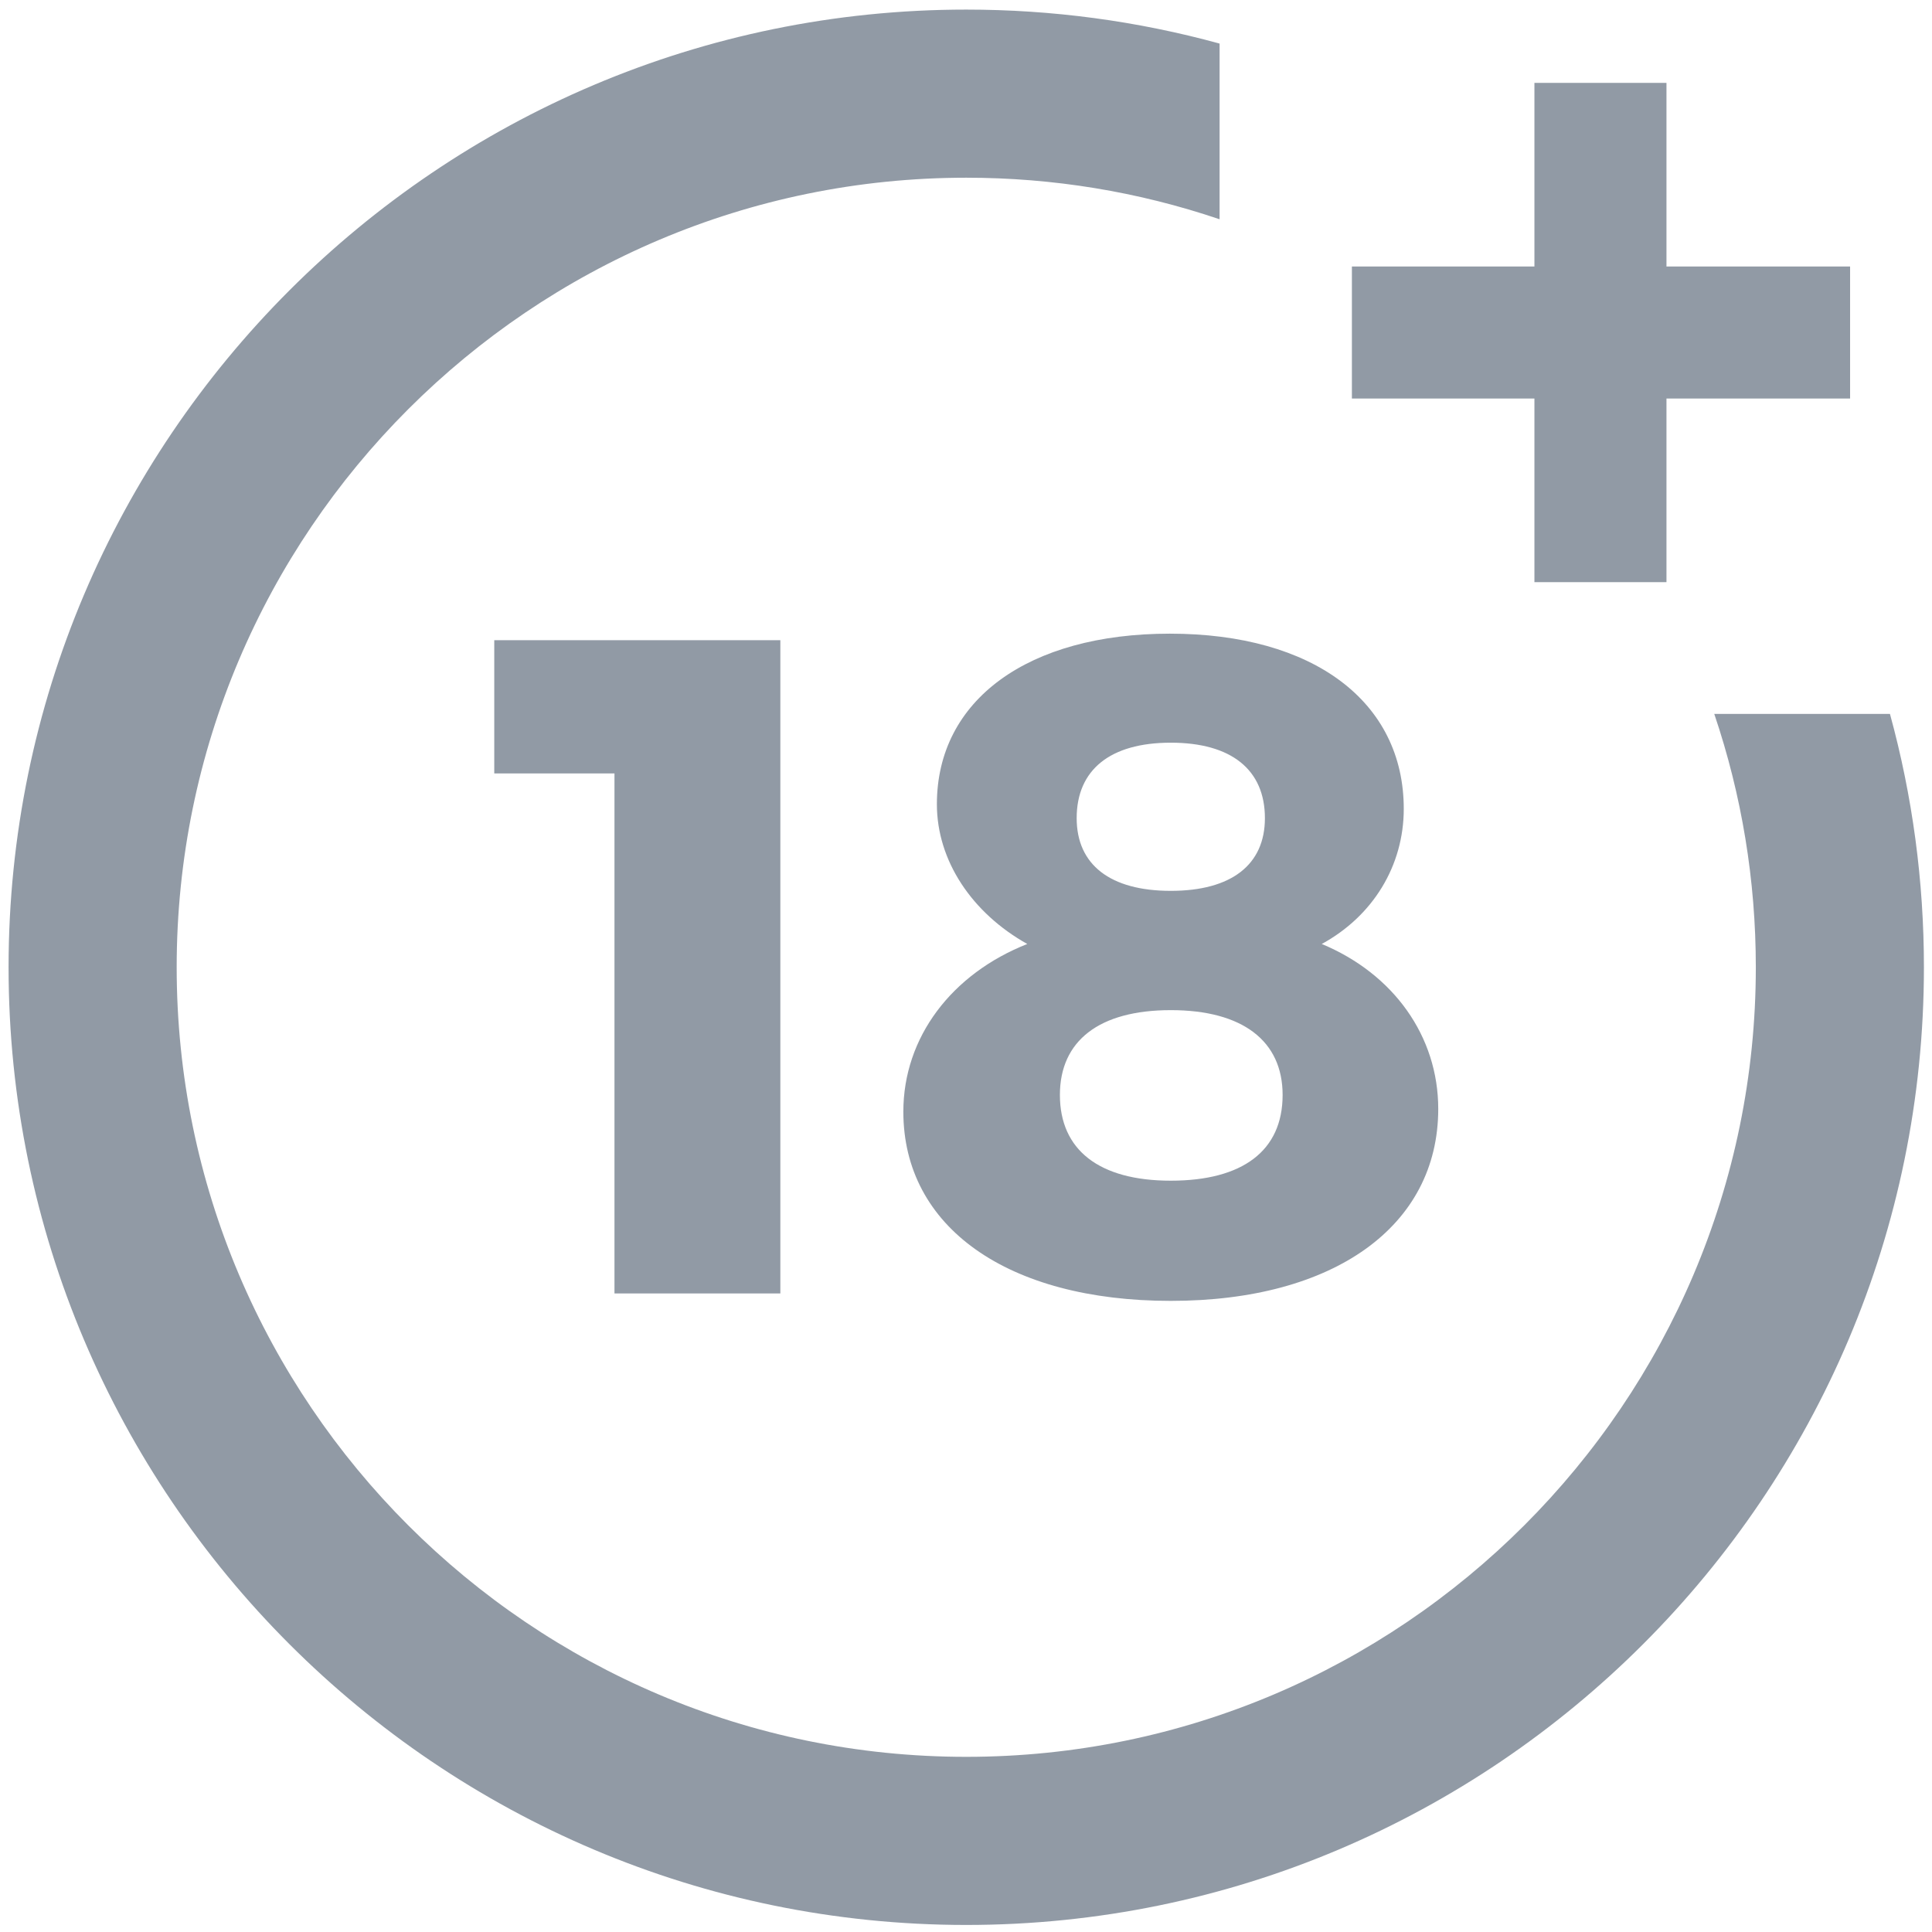
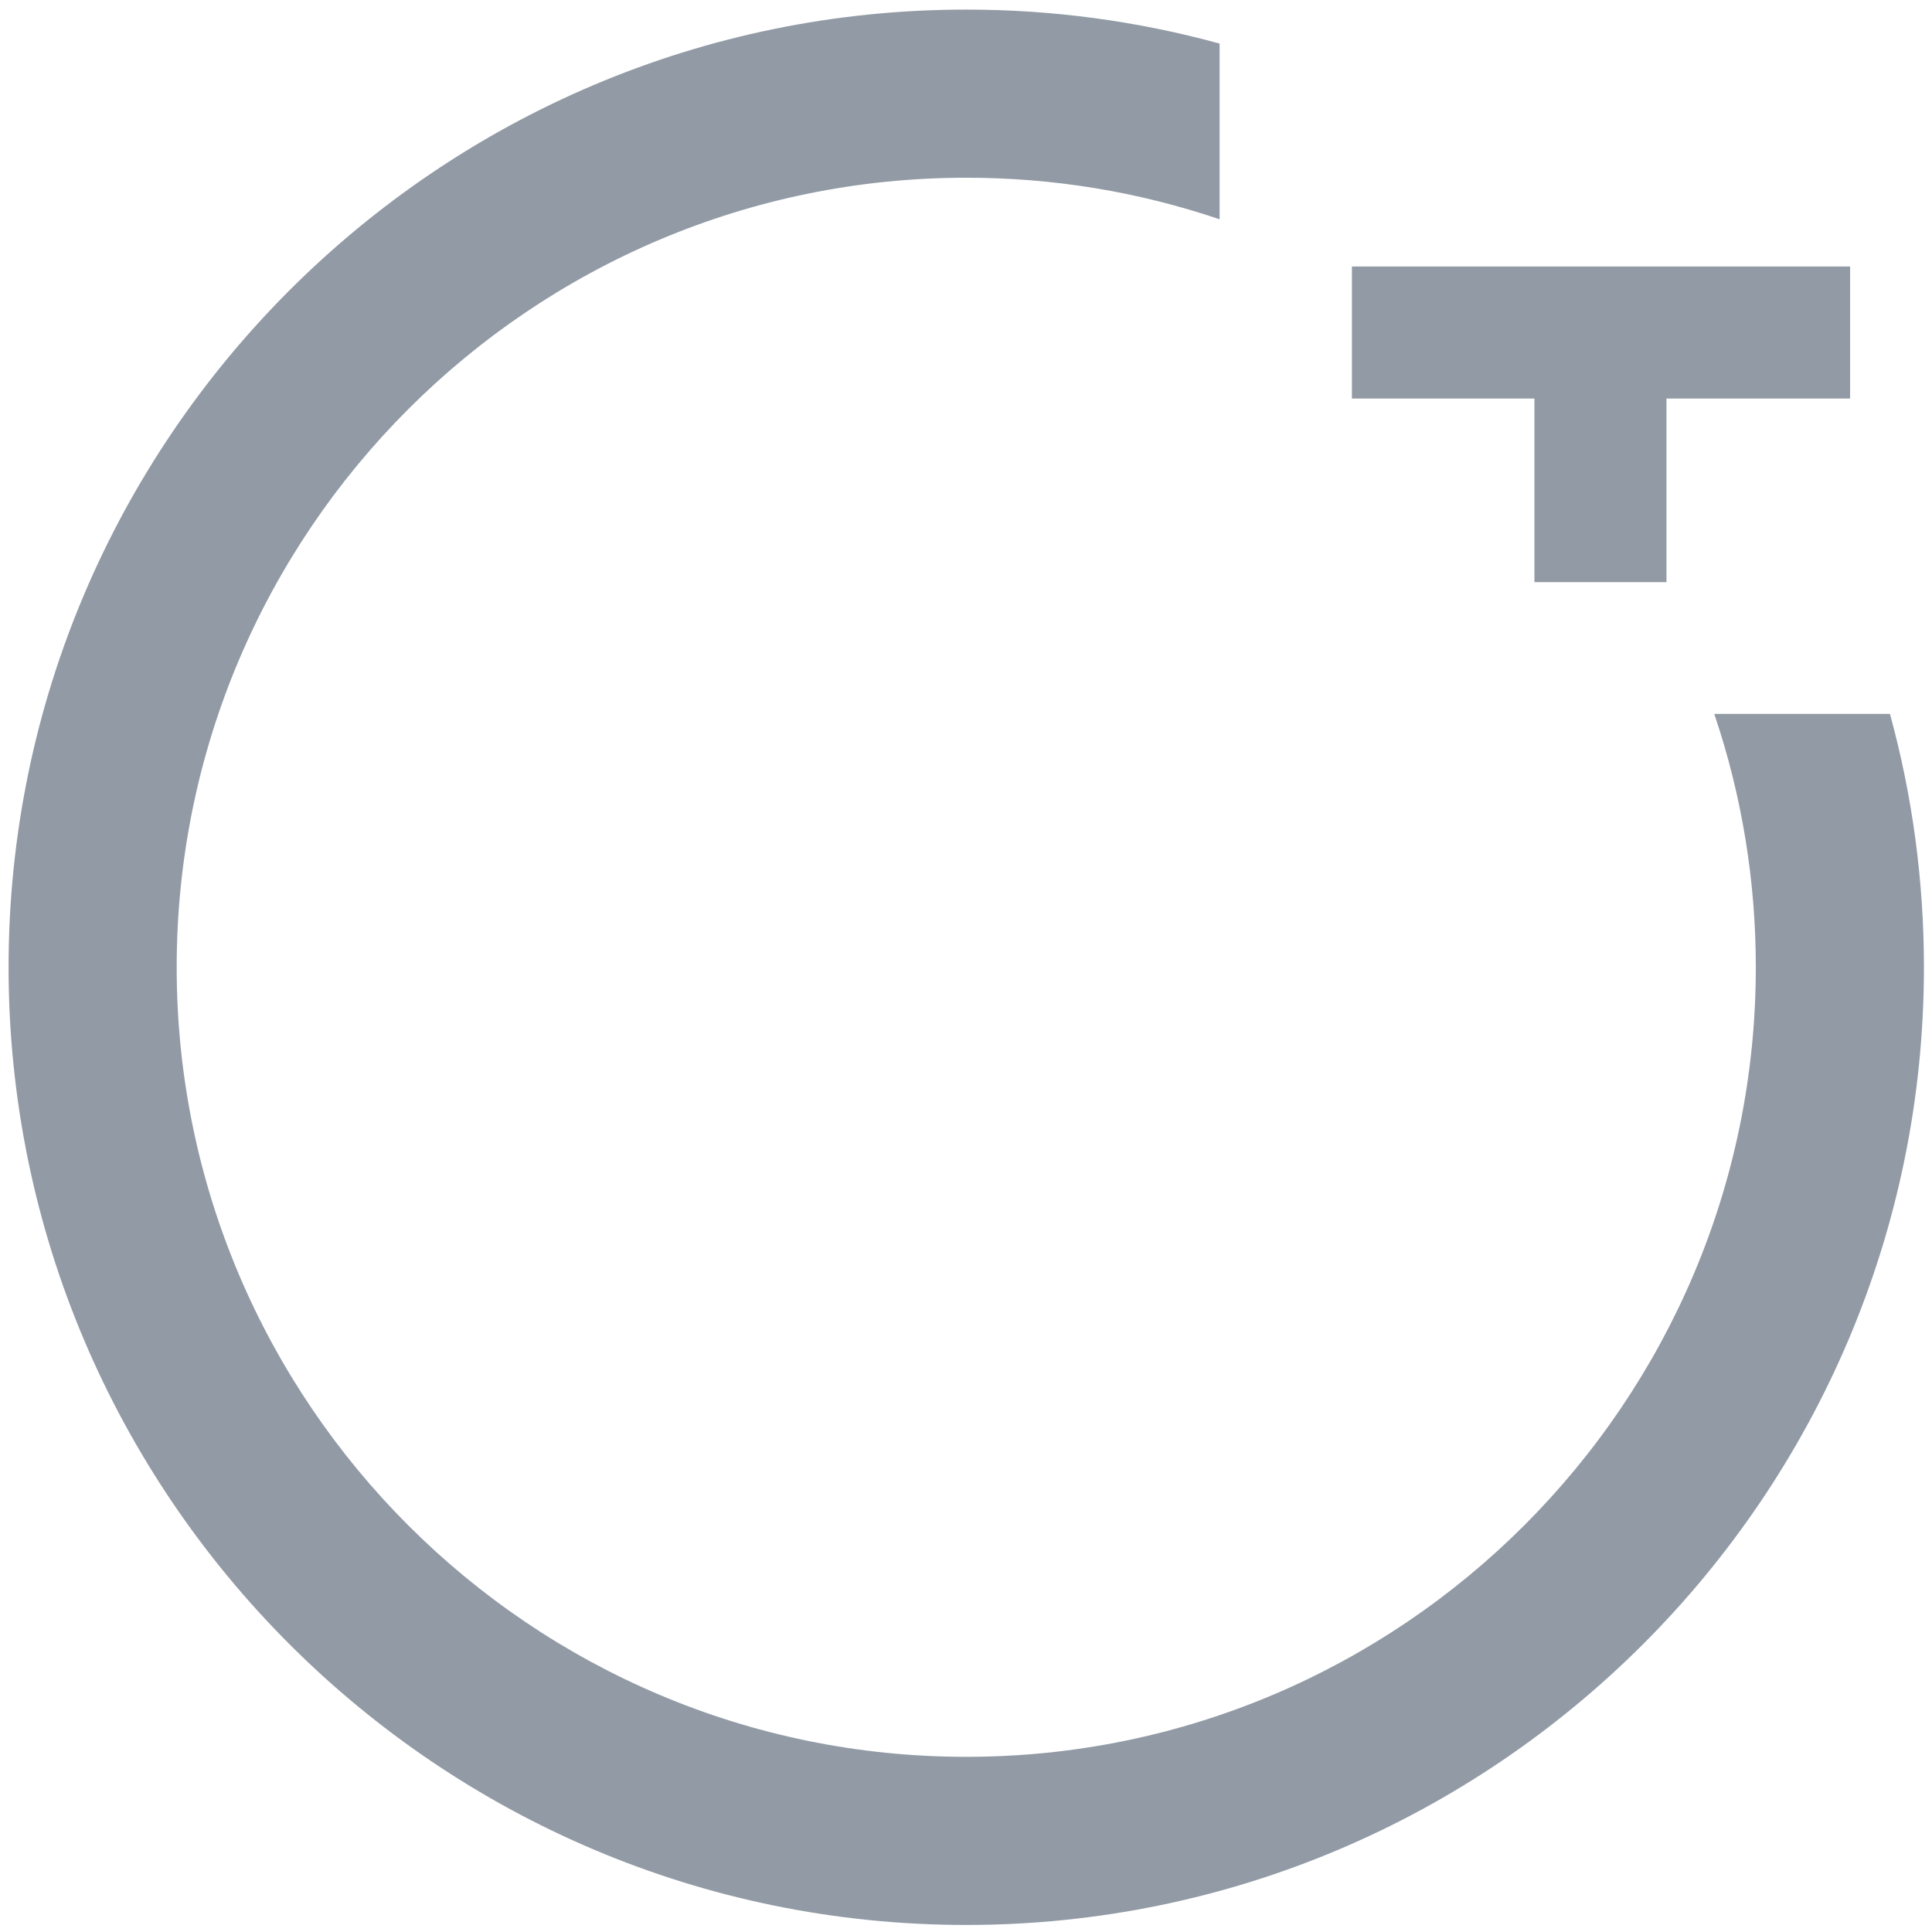
<svg xmlns="http://www.w3.org/2000/svg" width="116" height="116" viewBox="0 0 116 116" fill="none">
  <g clip-path="url(#clip0_1_561)">
-     <path d="M36.894 77.66V46.438H29.676V38.438H46.853V77.66H36.894Z" fill="#25364D" fill-opacity="0.5" />
-     <path d="M84.284 48.565C84.284 51.977 82.438 54.999 79.36 56.678C83.668 58.468 86.354 62.217 86.354 66.581C86.354 73.631 80.087 78.107 70.296 78.107C60.504 78.107 54.238 73.687 54.238 66.749C54.238 62.273 57.147 58.468 61.679 56.678C58.378 54.831 56.252 51.698 56.252 48.285C56.252 42.018 61.736 38.046 70.24 38.046C78.856 38.046 84.284 42.13 84.284 48.565ZM63.638 65.742C63.638 69.043 65.988 70.89 70.296 70.89C74.604 70.89 77.01 69.1 77.01 65.742C77.01 62.497 74.604 60.65 70.296 60.65C65.987 60.65 63.638 62.497 63.638 65.742ZM64.645 49.124C64.645 51.922 66.659 53.488 70.296 53.488C73.933 53.488 75.947 51.922 75.947 49.124C75.947 46.215 73.933 44.592 70.296 44.592C66.659 44.592 64.645 46.215 64.645 49.124Z" fill="#25364D" fill-opacity="0.5" />
    <path d="M102.927 42.865C104.582 47.752 105.422 52.863 105.422 58.076C105.422 84.216 84.156 105.483 58.015 105.483C31.875 105.483 10.608 84.216 10.608 58.076C10.608 31.936 31.875 10.67 58.015 10.67C63.229 10.67 68.34 11.509 73.226 13.165V2.616C68.291 1.263 63.193 0.576 58.015 0.576C26.31 0.576 0.515 26.371 0.515 58.076C0.515 89.782 26.31 115.577 58.015 115.577C89.721 115.577 115.515 89.782 115.515 58.076C115.515 52.898 114.829 47.801 113.476 42.865H102.927Z" fill="#25364D" fill-opacity="0.5" />
-     <path d="M100.057 16.001V4.976H92.129V16.001H81.17V23.928H92.129V34.953H100.057V23.928H111.082V16.001H100.057Z" fill="#25364D" fill-opacity="0.5" />
+     <path d="M100.057 16.001V4.976V16.001H81.17V23.928H92.129V34.953H100.057V23.928H111.082V16.001H100.057Z" fill="#25364D" fill-opacity="0.5" />
  </g>
  <defs>
    <clipPath id="clip0_1_561">
      <rect width="115" height="115" fill="white" transform="translate(0.515 0.576)" />
    </clipPath>
  </defs>
</svg>